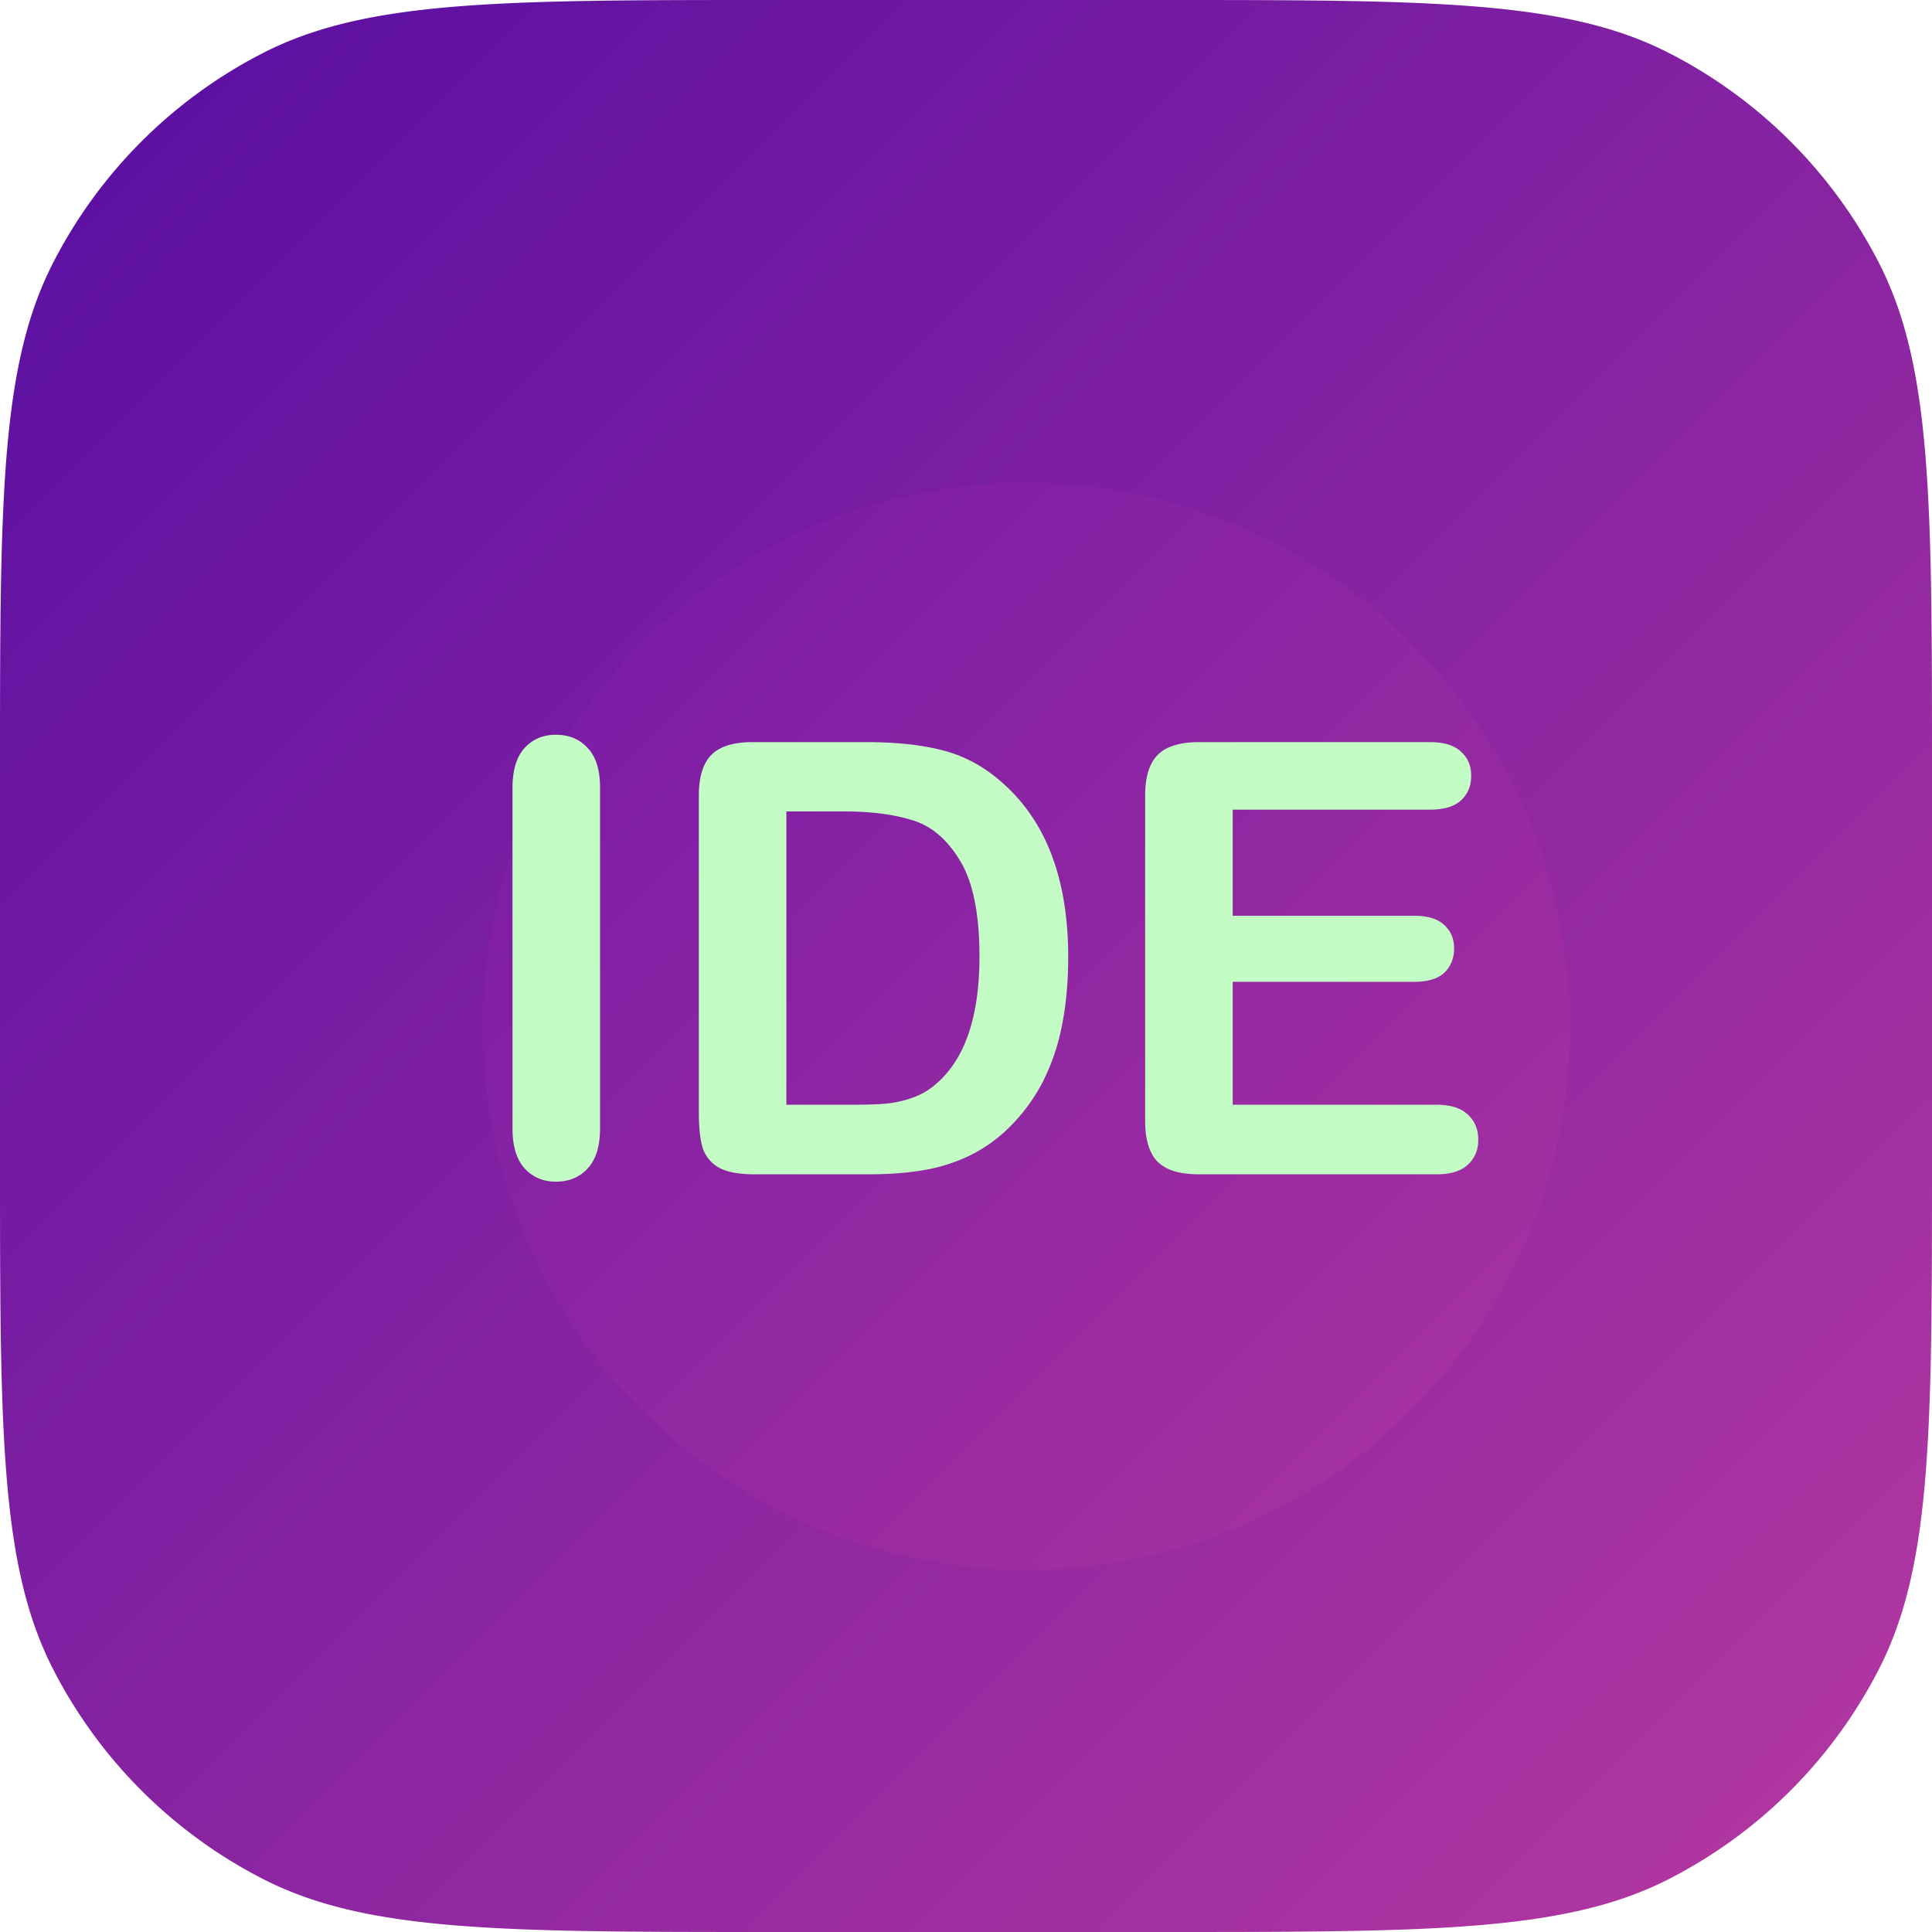
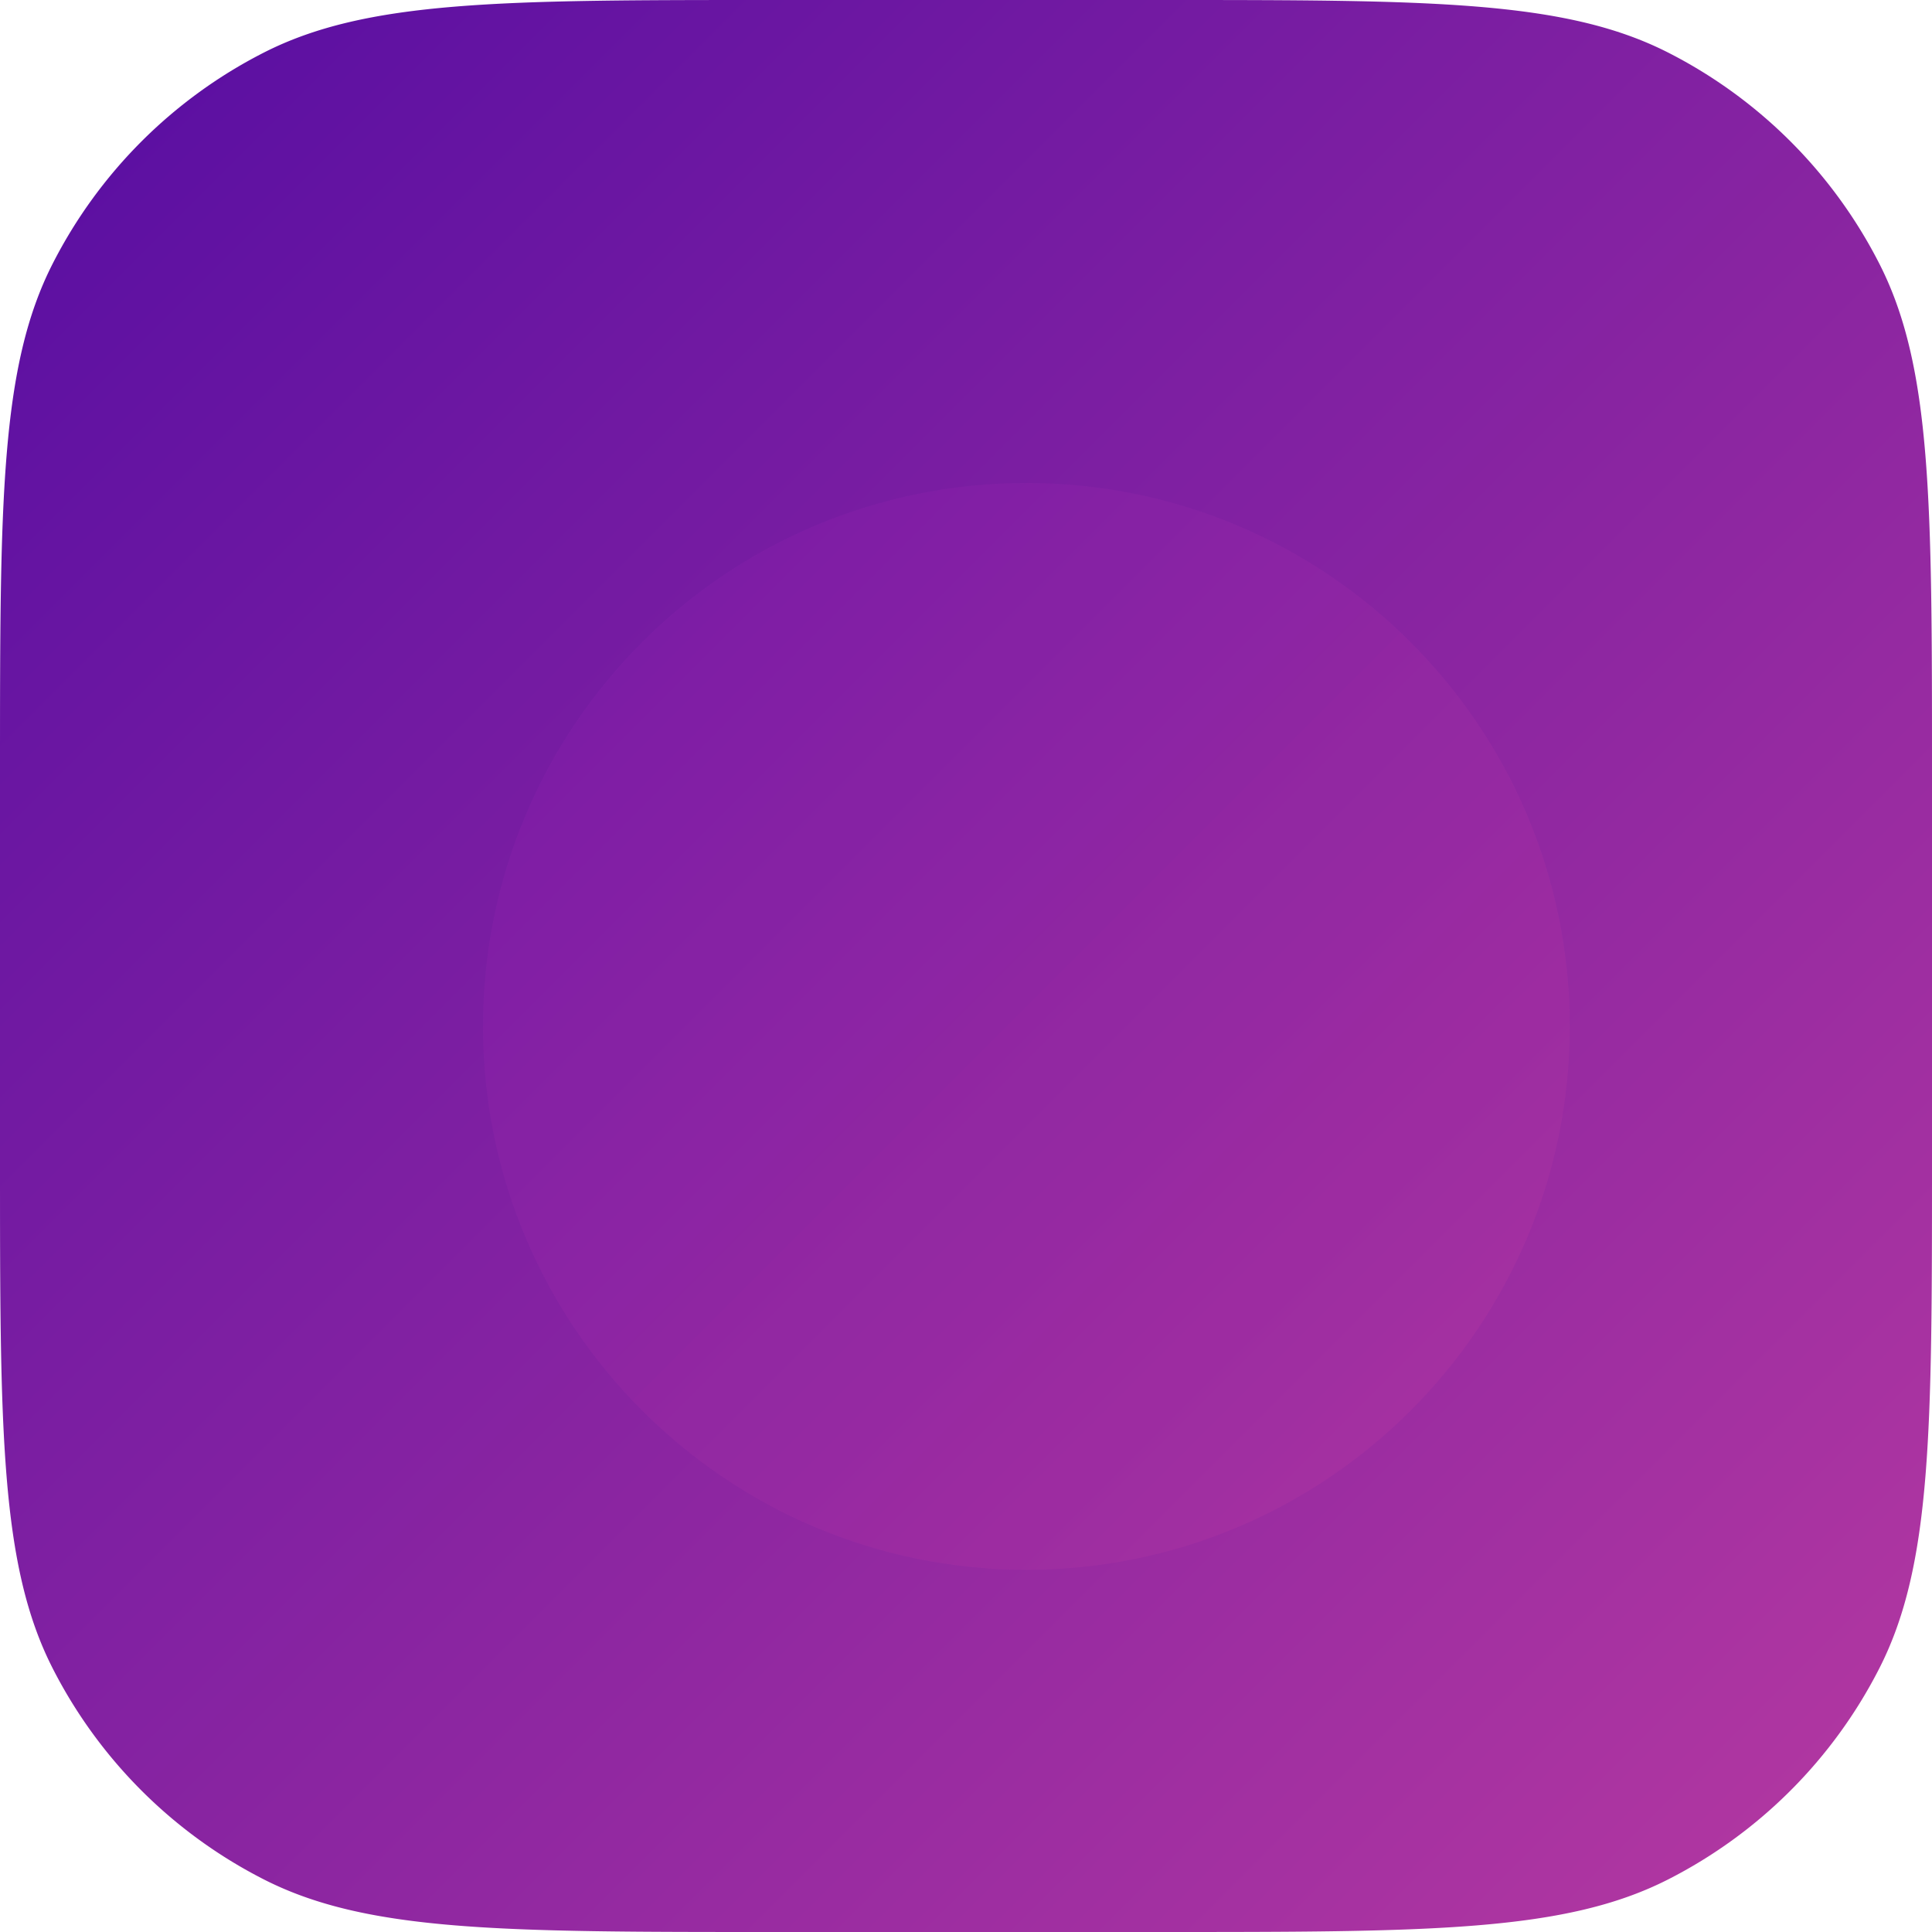
<svg xmlns="http://www.w3.org/2000/svg" fill="none" viewBox="0 0 88 88" width="88" height="88">
  <path fill="url(#a)" fill-rule="evenodd" d="M0 35.2c0-12.321 0-18.482 2.398-23.188a22 22 0 019.614-9.614C16.718 0 22.88 0 35.2 0h17.6c12.321 0 18.482 0 23.188 2.398a22 22 0 019.614 9.614C88 16.718 88 22.88 88 35.2v17.6c0 12.321 0 18.482-2.398 23.188a22 22 0 01-9.614 9.614C71.282 88 65.12 88 52.8 88H35.2c-12.321 0-18.482 0-23.188-2.398a22 22 0 01-9.614-9.614C0 71.282 0 65.12 0 52.8V35.2z" clip-rule="evenodd" />
  <path fill="url(#c)" d="M46.75 71.502c13.67 0 24.752-11.082 24.752-24.751C71.502 33.08 60.42 22 46.75 22 33.08 22 22 33.081 22 46.75c0 13.67 11.081 24.752 24.75 24.752z" opacity=".3" filter="url(#b)" />
-   <path fill="#C4FCC5" d="M23.344 51.393V35.884c0-.805.183-1.41.55-1.813.367-.402.842-.604 1.424-.604.6 0 1.083.202 1.45.605.376.393.564.998.564 1.812v15.51c0 .814-.188 1.423-.564 1.825-.367.403-.85.605-1.45.605-.573 0-1.048-.202-1.424-.605-.367-.411-.55-1.02-.55-1.826zm10.93-17.59h5.197c1.351 0 2.51.125 3.477.376.967.25 1.844.72 2.632 1.41 2.05 1.754 3.075 4.422 3.075 8.003 0 1.181-.103 2.26-.309 3.236a9.653 9.653 0 01-.953 2.645 8.244 8.244 0 01-1.652 2.095 6.83 6.83 0 01-1.732 1.141 7.84 7.84 0 01-2.028.604c-.716.117-1.526.175-2.43.175h-5.197c-.725 0-1.27-.107-1.638-.322a1.584 1.584 0 01-.725-.927c-.107-.403-.16-.922-.16-1.557V36.247c0-.86.192-1.482.576-1.867.385-.385 1.008-.577 1.867-.577zm1.544 3.156v13.36h3.021c.663 0 1.182-.018 1.558-.054a4.864 4.864 0 001.168-.268 3.182 3.182 0 001.047-.604c1.334-1.128 2.001-3.07 2.001-5.828 0-1.943-.295-3.397-.886-4.364-.582-.967-1.302-1.58-2.162-1.84-.86-.268-1.898-.402-3.115-.402h-2.632zm29.312-.081h-8.982v4.834h8.271c.609 0 1.061.139 1.356.416.305.269.457.627.457 1.074 0 .448-.148.815-.443 1.102-.296.277-.752.416-1.37.416h-8.271v5.6h9.292c.626 0 1.096.147 1.41.442.322.287.483.672.483 1.155 0 .465-.161.846-.483 1.141-.314.287-.784.43-1.41.43H54.603c-.868 0-1.494-.192-1.88-.577-.375-.385-.563-1.007-.563-1.867V36.247c0-.573.085-1.039.255-1.397.17-.367.434-.63.792-.792.367-.17.833-.255 1.396-.255h10.528c.635 0 1.105.143 1.41.43.313.277.47.644.47 1.1 0 .466-.157.842-.47 1.129-.305.277-.775.416-1.41.416z" />
  <defs>
    <linearGradient id="a" x1="88" x2="0" y1="88" y2="0" gradientUnits="userSpaceOnUse">
      <stop stop-color="#B639A1" />
      <stop offset="1" stop-color="#560DA2" />
    </linearGradient>
    <linearGradient id="c" x1="22" x2="71.502" y1="22" y2="71.502" gradientUnits="userSpaceOnUse">
      <stop stop-color="#B728D2" />
      <stop offset="1" stop-color="#FF529C" />
    </linearGradient>
    <filter id="b" width="80.754" height="80.754" x="6.374" y="6.374" filterUnits="userSpaceOnUse" color-interpolation-filters="sRGB">
      <feFlood flood-opacity="0" result="BackgroundImageFix" />
      <feBlend in="SourceGraphic" in2="BackgroundImageFix" result="shape" />
      <feGaussianBlur stdDeviation="7.813" result="effect1_foregroundBlur" />
    </filter>
  </defs>
</svg>